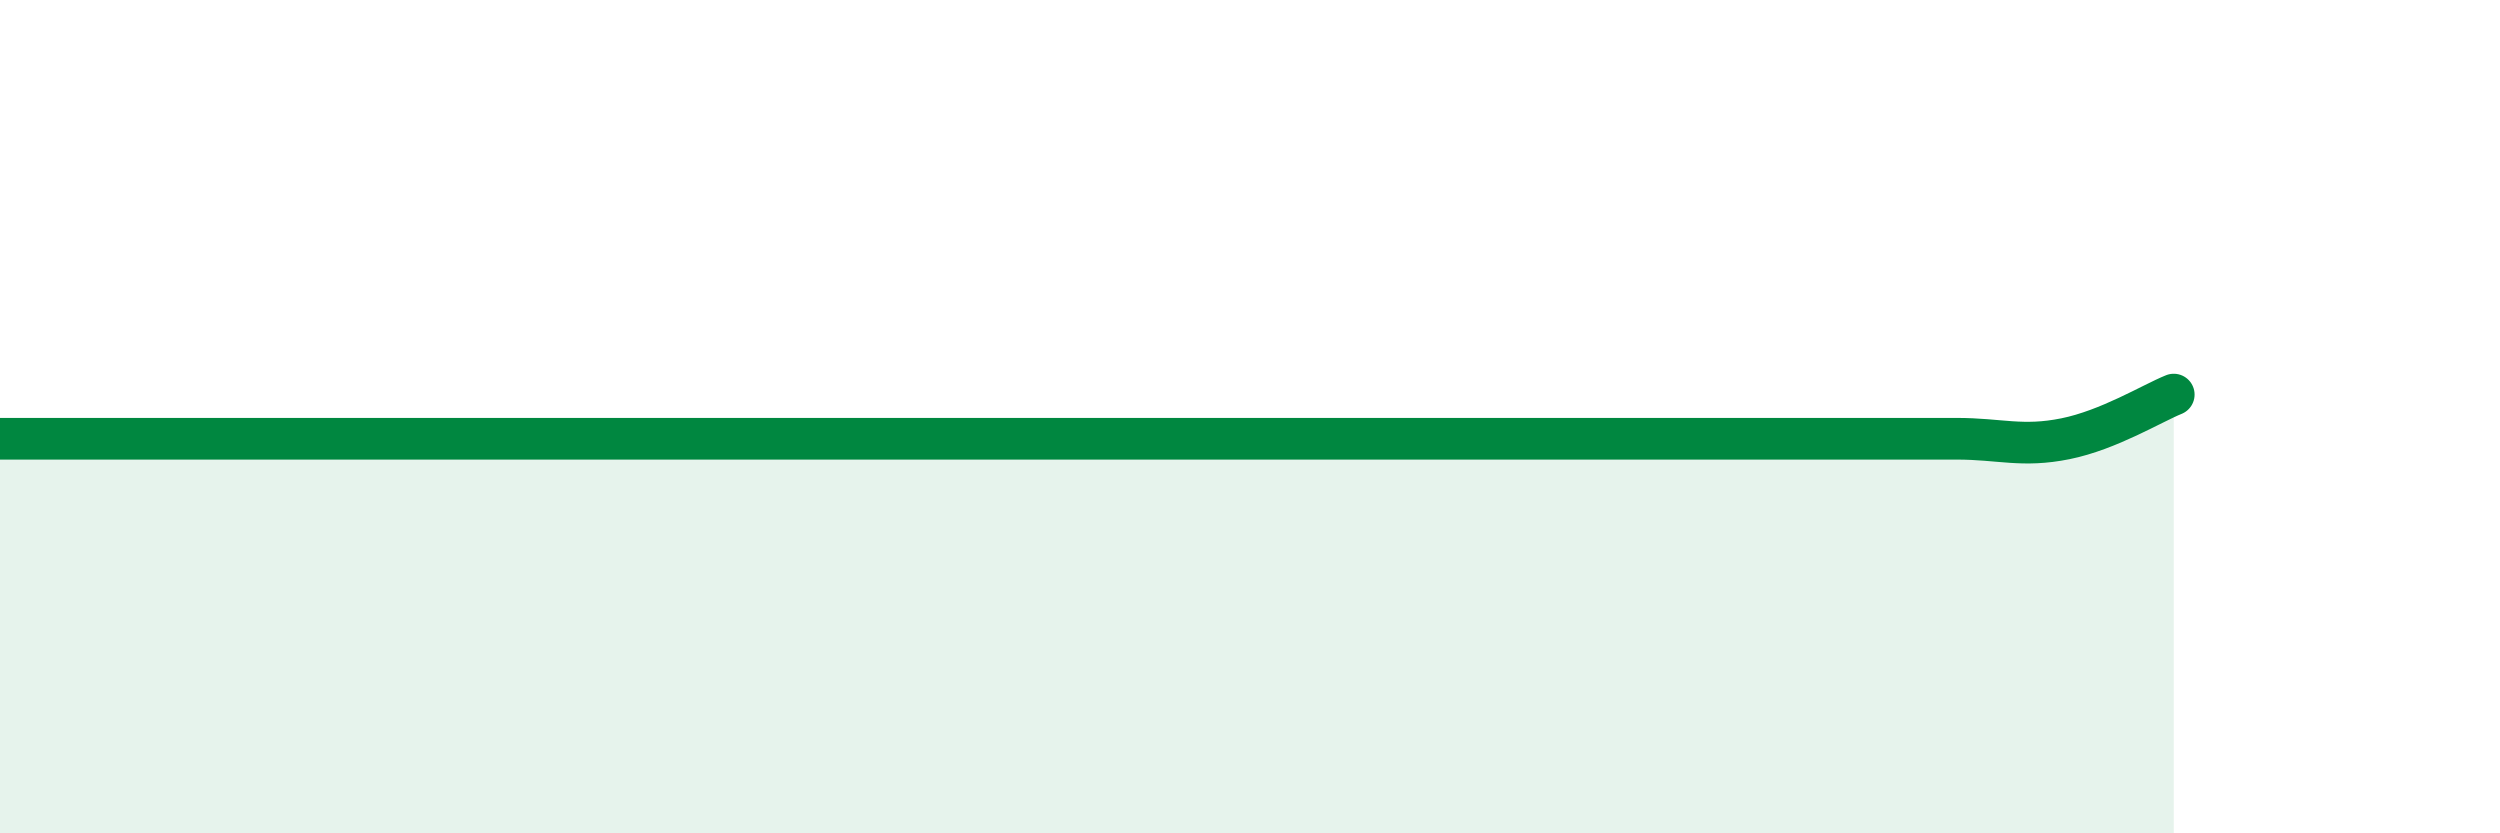
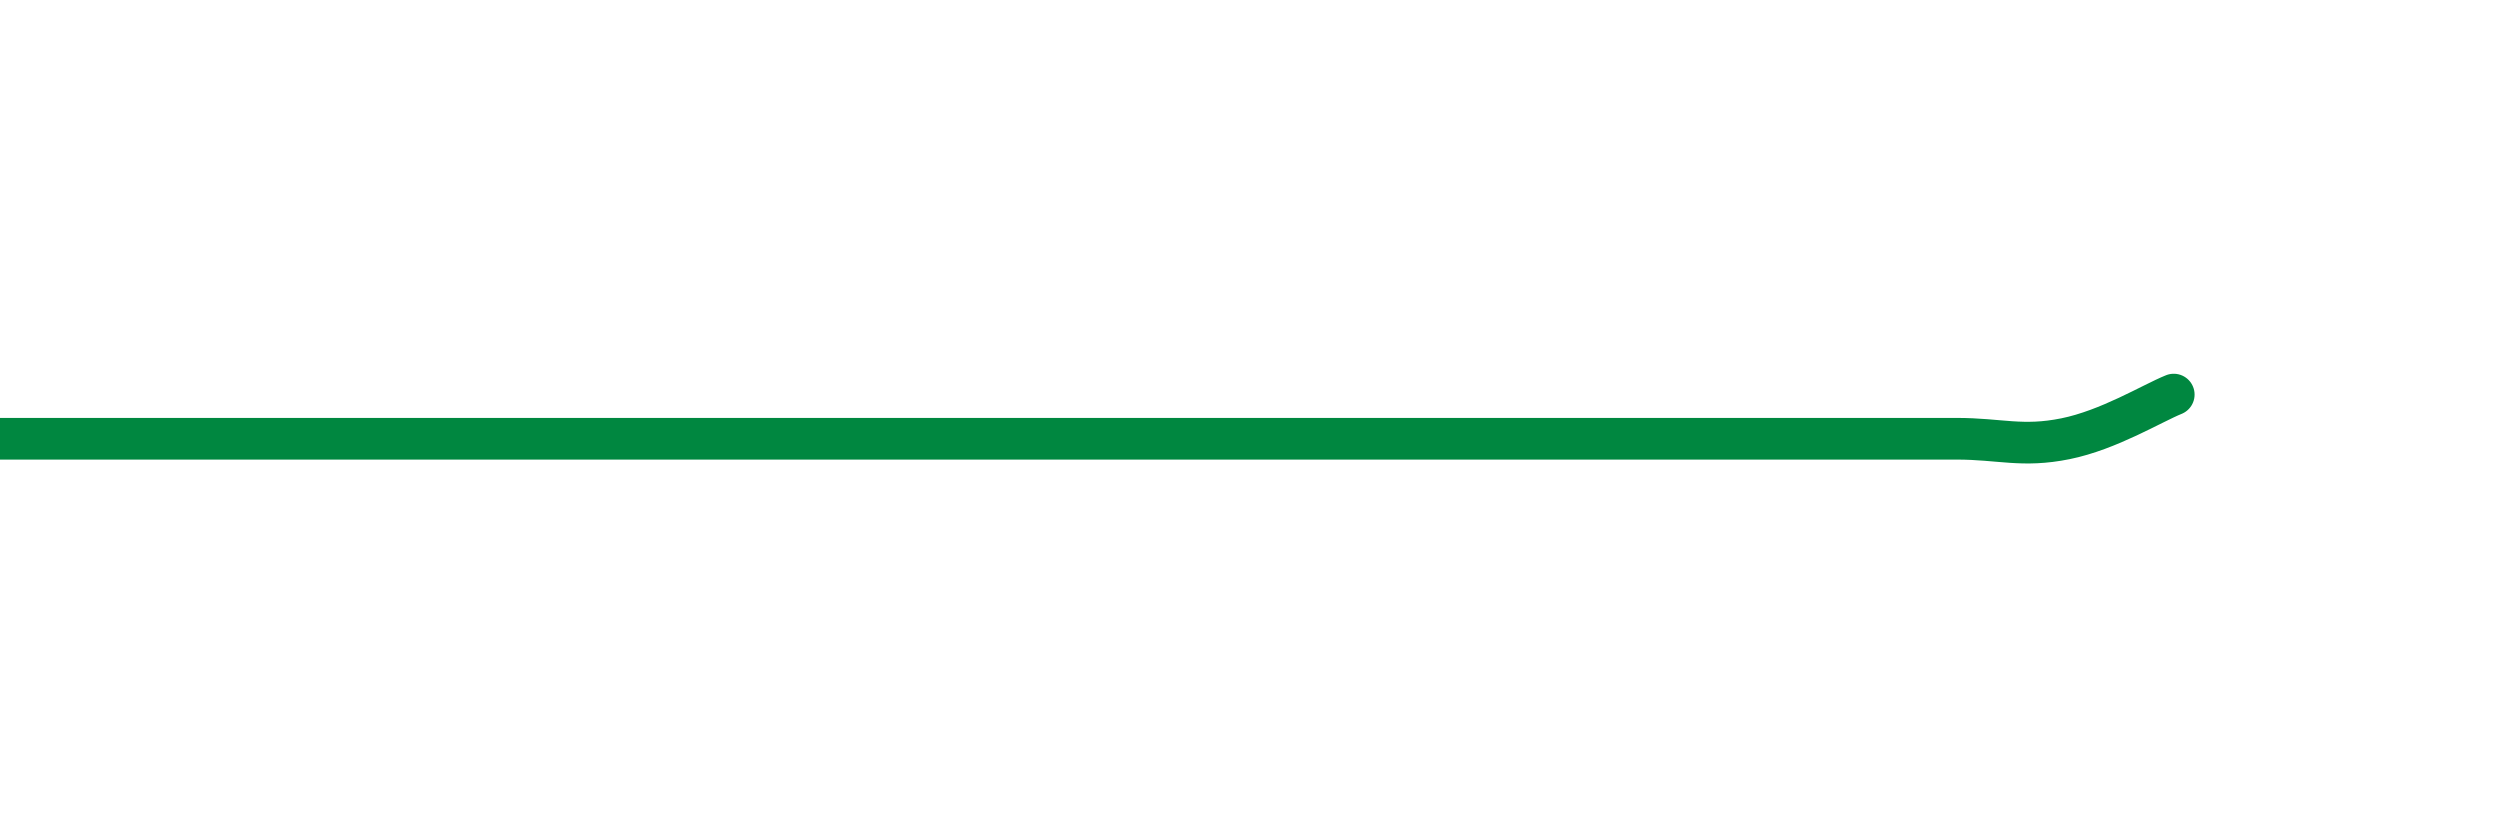
<svg xmlns="http://www.w3.org/2000/svg" width="60" height="20" viewBox="0 0 60 20">
-   <path d="M 0,10.53 C 0.52,10.53 1.57,10.53 2.61,10.53 C 3.65,10.53 4.18,10.53 5.22,10.53 C 6.26,10.53 6.79,10.53 7.83,10.53 C 8.87,10.53 9.39,10.53 10.43,10.53 C 11.47,10.53 12,10.53 13.04,10.53 C 14.08,10.53 14.61,10.53 15.65,10.53 C 16.69,10.53 17.22,10.53 18.26,10.53 C 19.3,10.53 19.83,10.53 20.87,10.53 C 21.91,10.53 22.44,10.53 23.48,10.53 C 24.52,10.53 25.05,10.53 26.09,10.53 C 27.13,10.53 27.66,10.53 28.7,10.53 C 29.74,10.53 30.26,10.53 31.3,10.53 C 32.34,10.53 32.87,10.53 33.91,10.53 C 34.95,10.53 35.48,10.53 36.52,10.53 C 37.56,10.53 38.09,10.53 39.13,10.53 C 40.17,10.53 40.7,10.53 41.74,10.53 C 42.78,10.53 43.31,10.53 44.35,10.53 C 45.39,10.53 45.92,10.53 46.96,10.53 C 48,10.53 48.53,10.74 49.57,10.53 C 50.61,10.32 51.65,9.68 52.17,9.47L52.17 20L0 20Z" fill="#008740" opacity="0.1" stroke-linecap="round" stroke-linejoin="round" />
  <path d="M 0,10.53 C 0.52,10.53 1.57,10.53 2.61,10.53 C 3.65,10.53 4.18,10.53 5.22,10.53 C 6.26,10.53 6.79,10.53 7.83,10.53 C 8.87,10.53 9.39,10.53 10.43,10.53 C 11.47,10.53 12,10.53 13.04,10.53 C 14.08,10.53 14.61,10.53 15.65,10.53 C 16.69,10.53 17.22,10.53 18.26,10.53 C 19.3,10.53 19.83,10.53 20.87,10.53 C 21.91,10.53 22.44,10.53 23.48,10.53 C 24.52,10.53 25.05,10.53 26.09,10.53 C 27.13,10.53 27.66,10.53 28.7,10.53 C 29.74,10.53 30.26,10.53 31.3,10.53 C 32.34,10.53 32.87,10.53 33.91,10.53 C 34.95,10.53 35.48,10.53 36.52,10.53 C 37.56,10.53 38.09,10.53 39.13,10.53 C 40.17,10.53 40.7,10.53 41.74,10.53 C 42.78,10.53 43.31,10.53 44.35,10.53 C 45.39,10.53 45.92,10.53 46.96,10.53 C 48,10.53 48.53,10.74 49.57,10.53 C 50.61,10.32 51.65,9.68 52.17,9.47" stroke="#008740" stroke-width="1" fill="none" stroke-linecap="round" stroke-linejoin="round" />
</svg>